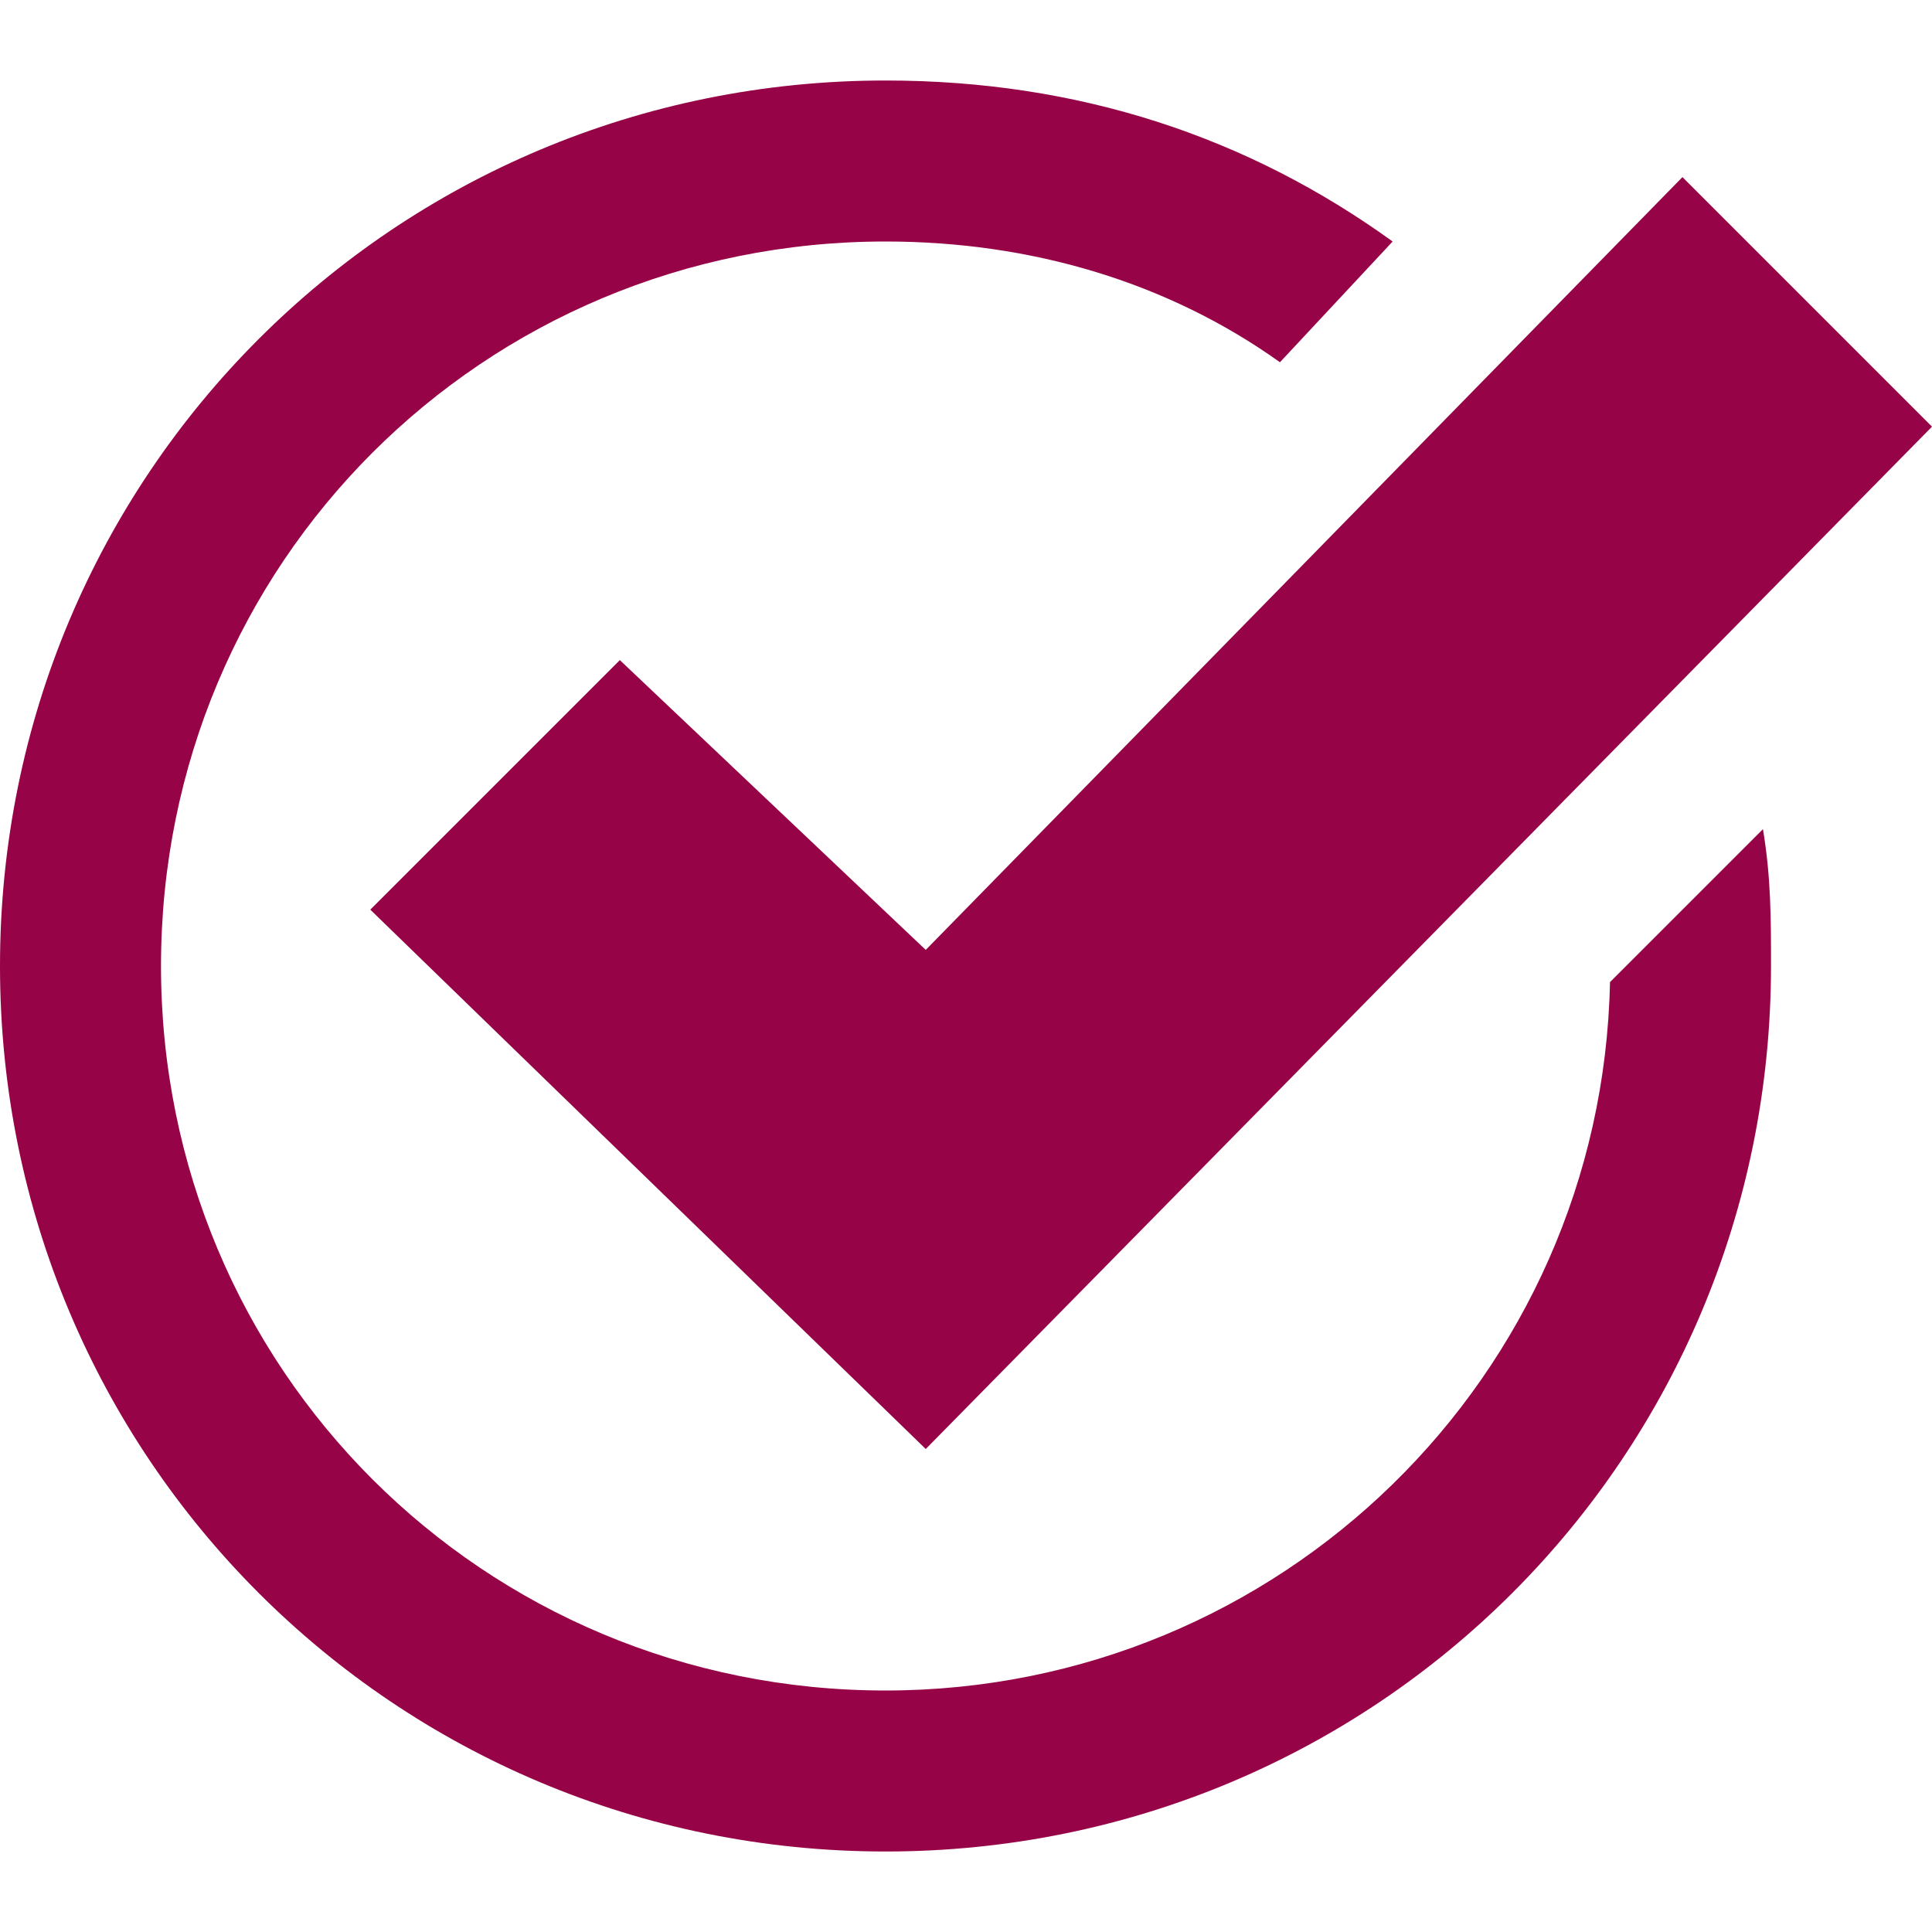
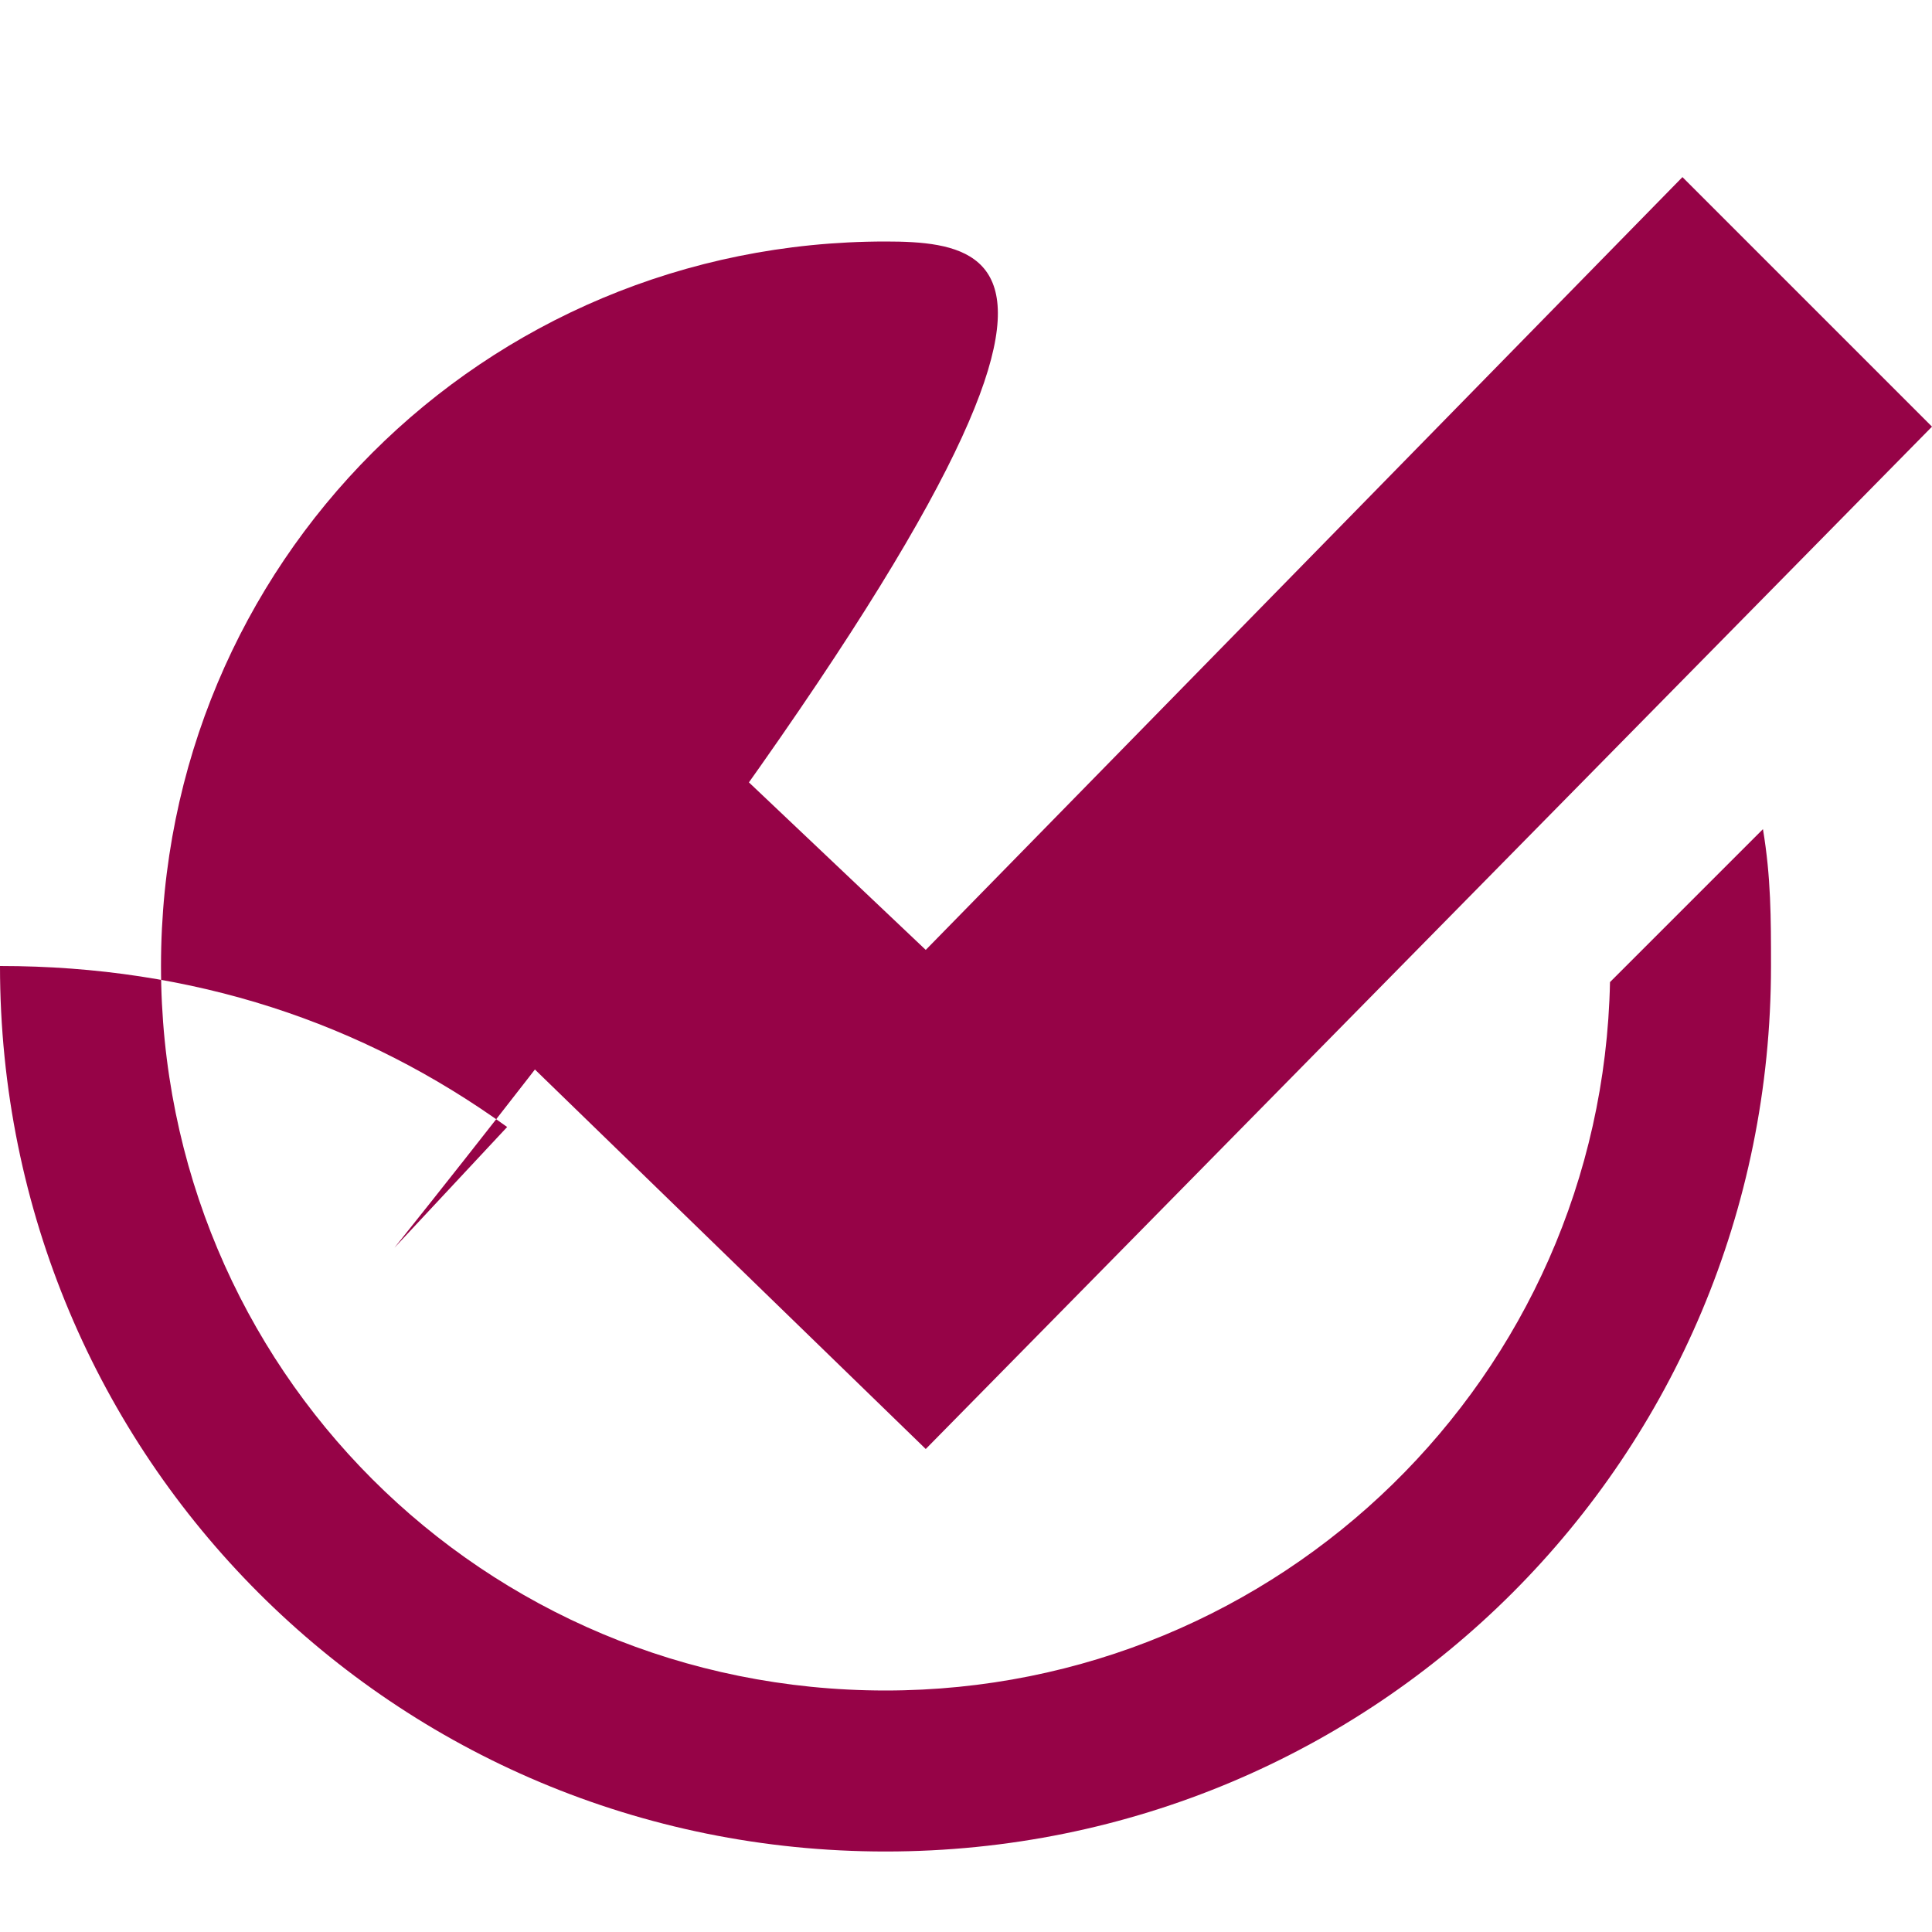
<svg xmlns="http://www.w3.org/2000/svg" version="1.1" id="レイヤー_1" x="0px" y="0px" viewBox="0 0 24 24" style="enable-background:new 0 0 24 24;" xml:space="preserve">
  <style type="text/css">
	.st0{fill:#960347;}
</style>
-   <path class="st0" d="M21.9,10.3C22,10.9,22,11.4,22,12c0,6.1-4.9,11-11,11S0,18.1,0,12S4.9,1,11,1c2.4,0,4.5,0.7,6.3,2l-1.4,1.5  C14.5,3.5,12.8,3,11,3c-5,0-9,4-9,9s4,9,9,9c4.9,0,8.9-3.9,9-8.8L21.9,10.3z M20.9,2.2l-9.4,9.6L7.7,8.2l-3.1,3.1l6.9,6.7L24,5.3  L20.9,2.2z" />
+   <path class="st0" d="M21.9,10.3C22,10.9,22,11.4,22,12c0,6.1-4.9,11-11,11S0,18.1,0,12c2.4,0,4.5,0.7,6.3,2l-1.4,1.5  C14.5,3.5,12.8,3,11,3c-5,0-9,4-9,9s4,9,9,9c4.9,0,8.9-3.9,9-8.8L21.9,10.3z M20.9,2.2l-9.4,9.6L7.7,8.2l-3.1,3.1l6.9,6.7L24,5.3  L20.9,2.2z" />
</svg>